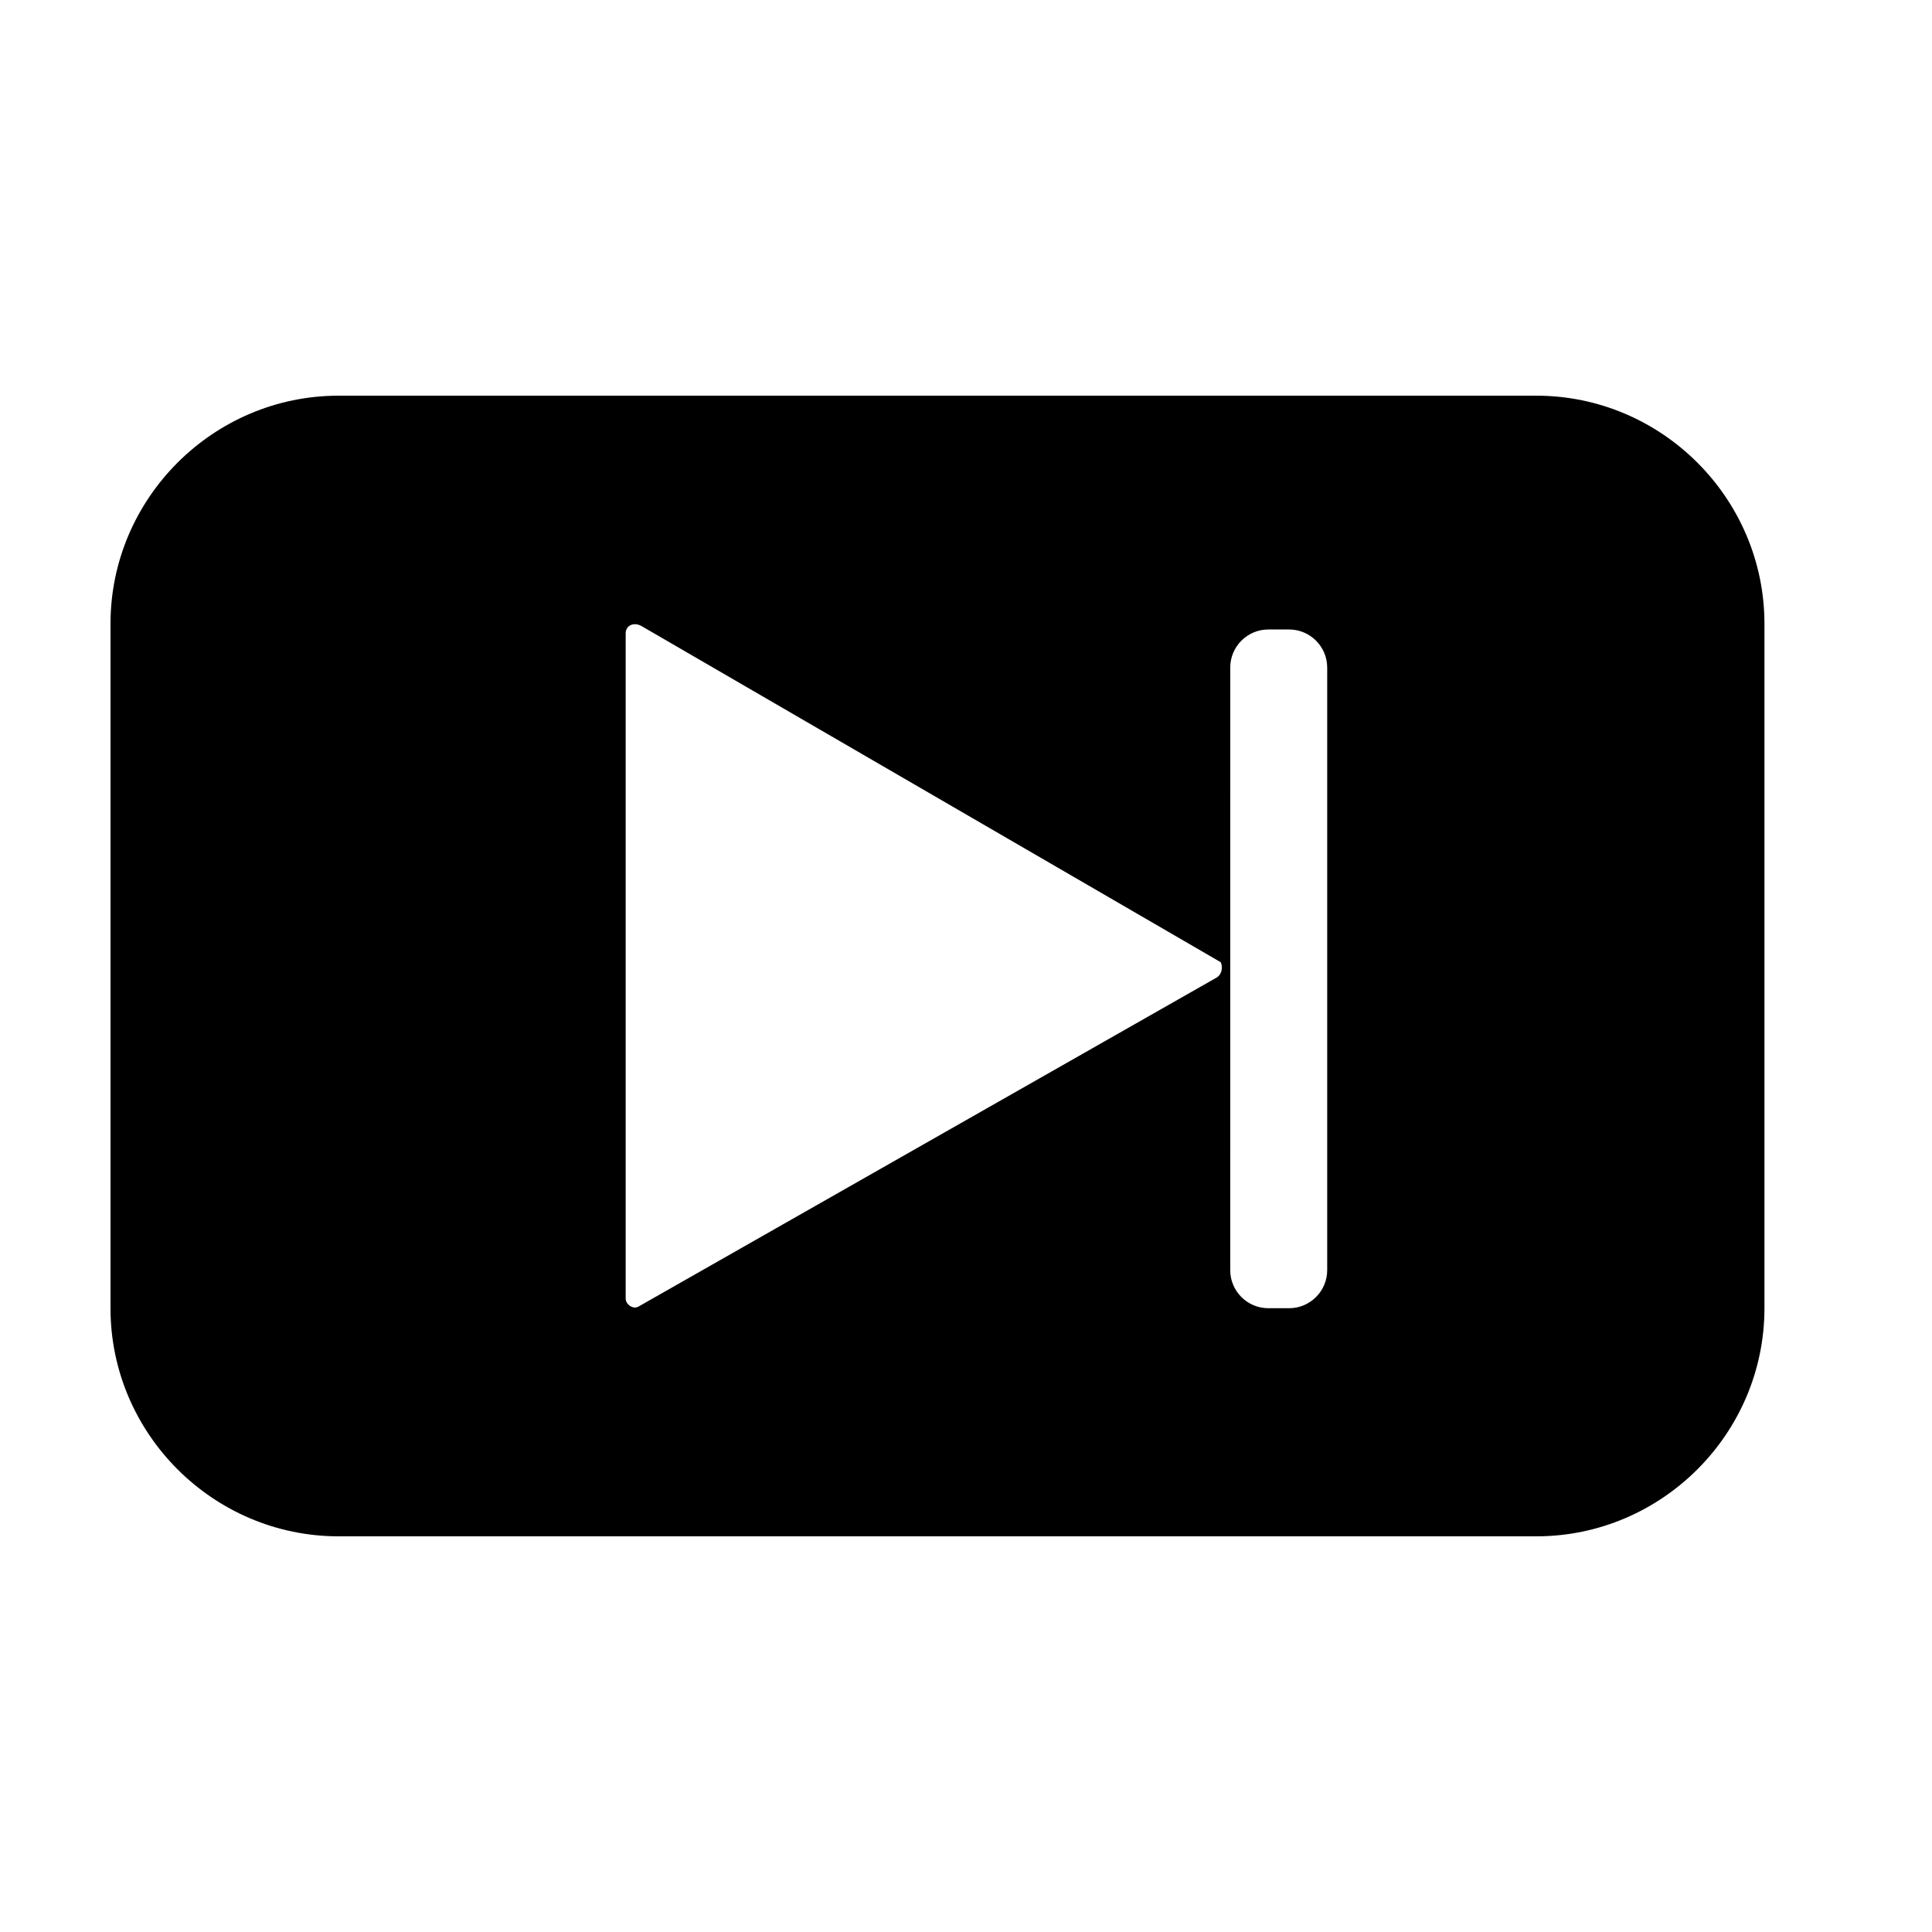
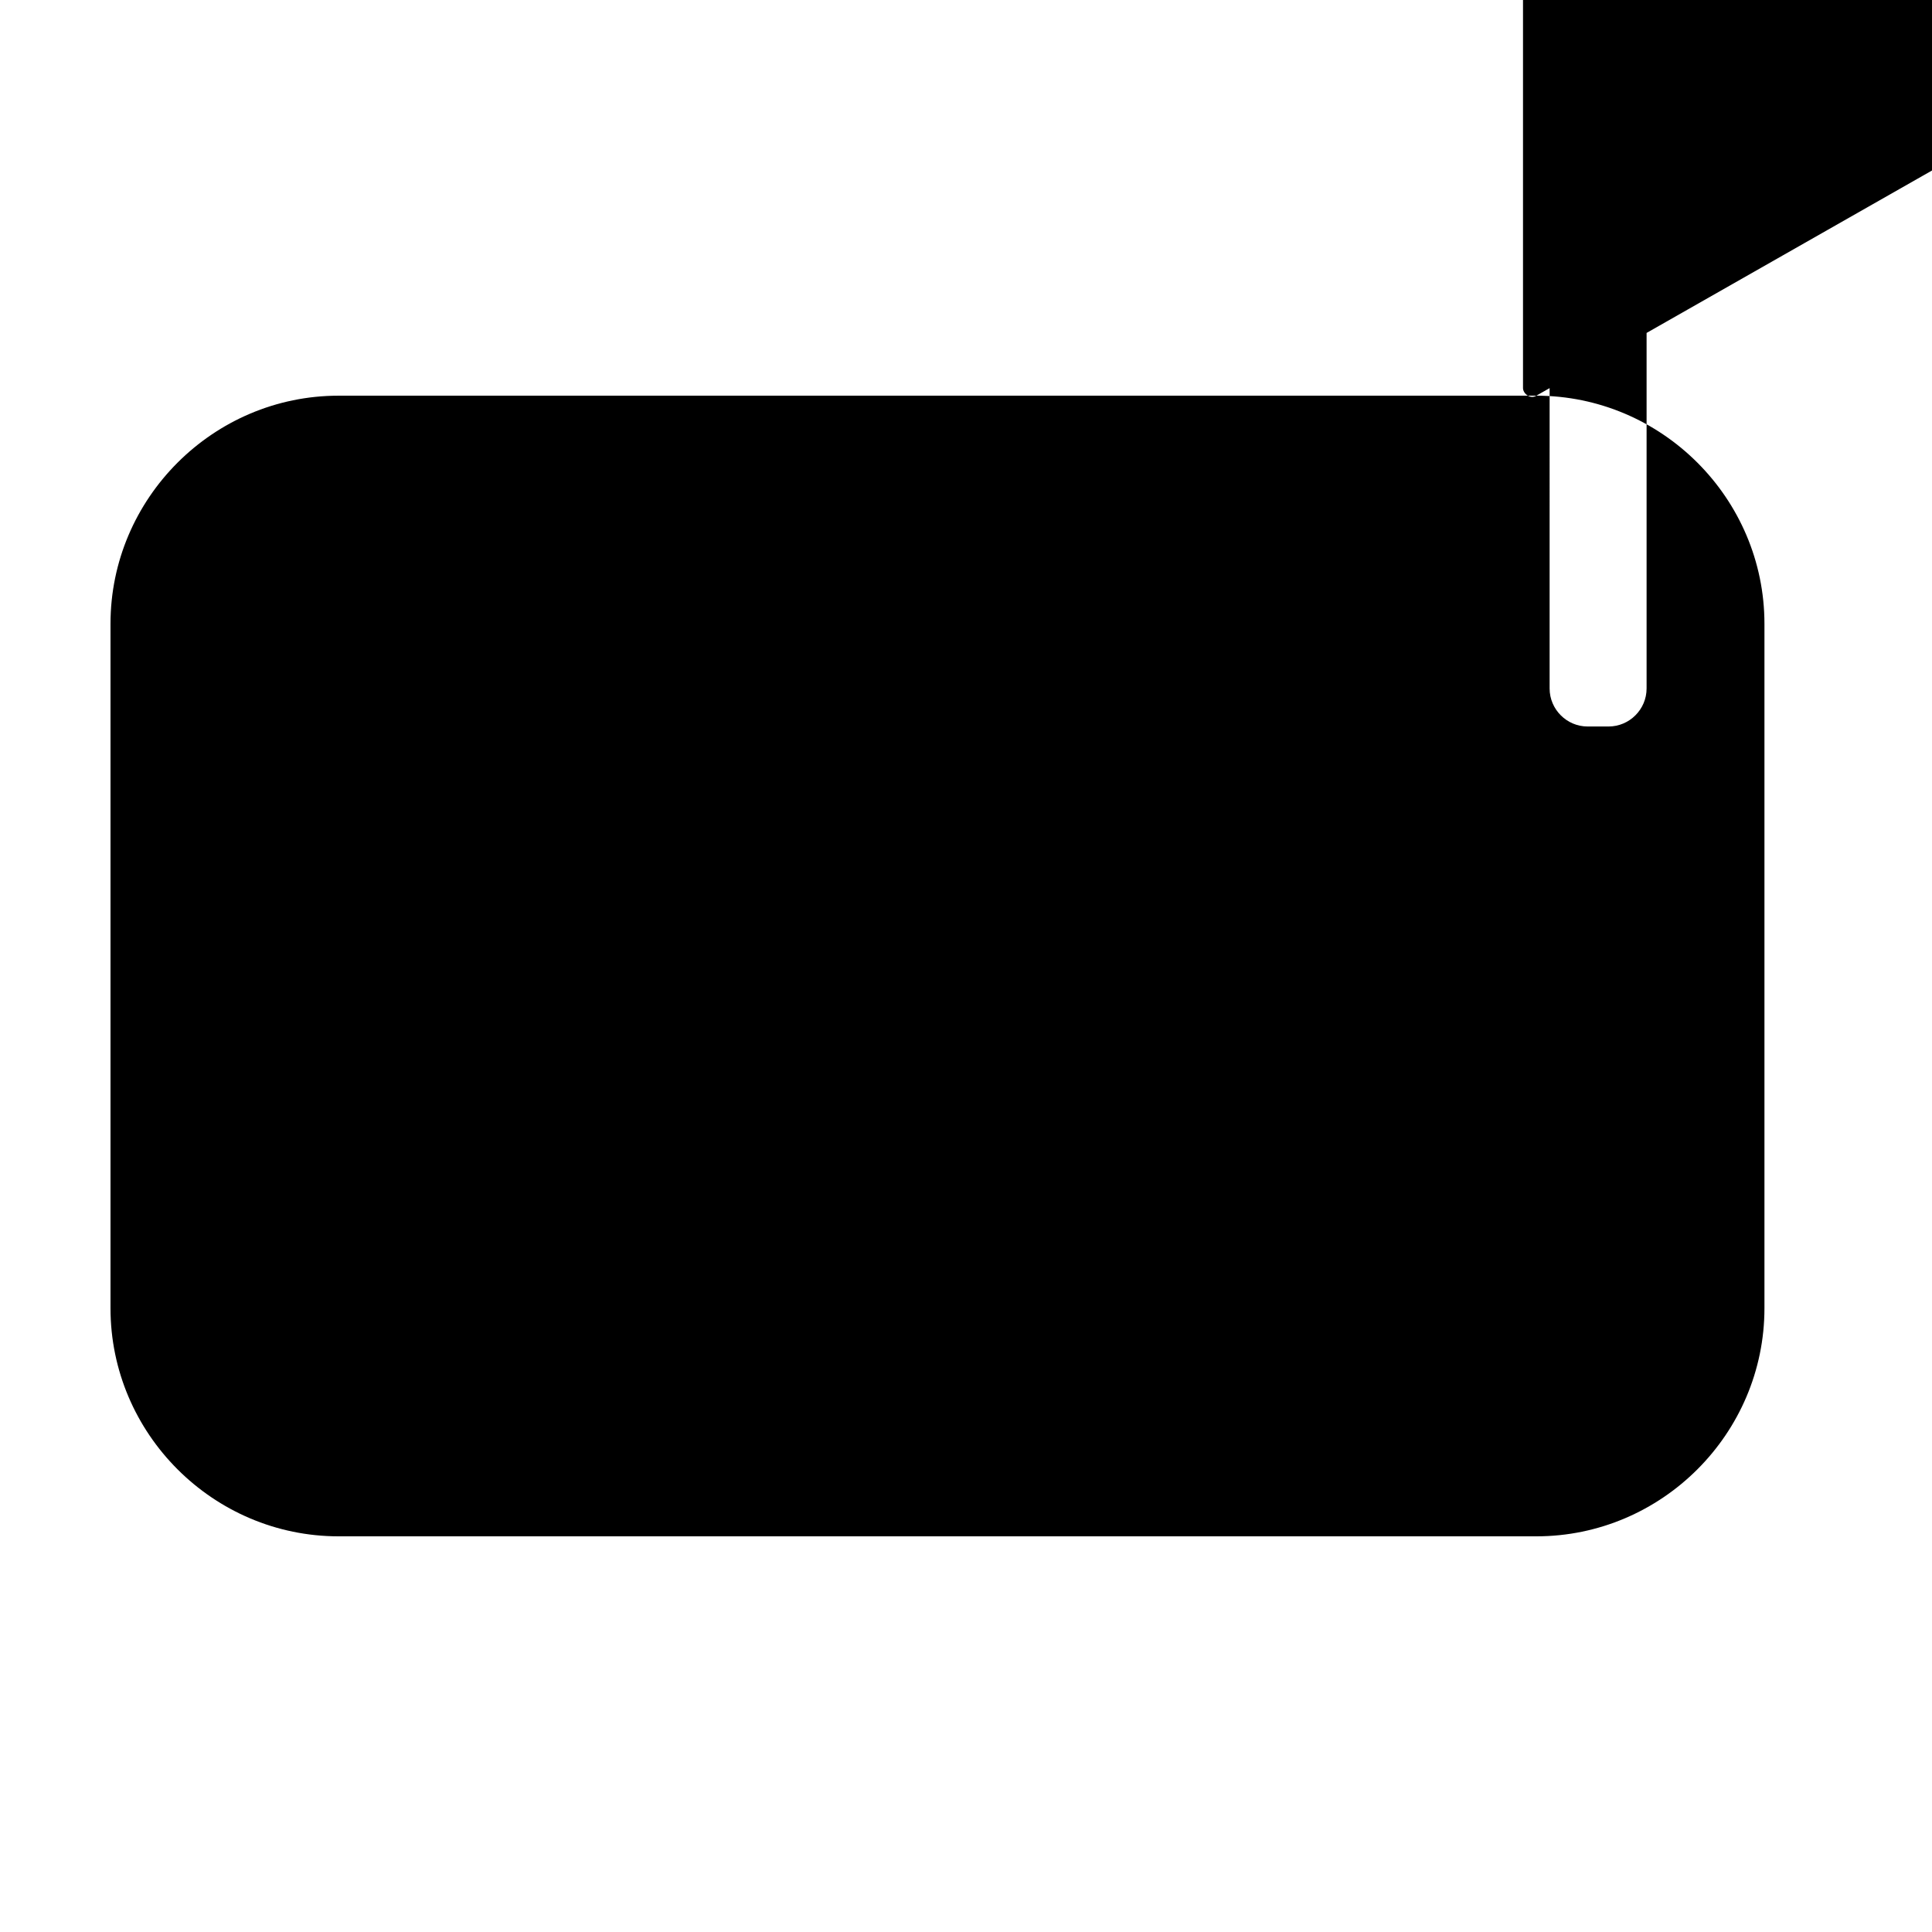
<svg xmlns="http://www.w3.org/2000/svg" fill="#000000" width="800px" height="800px" version="1.1" viewBox="144 144 512 512">
-   <path d="m551.14 248.86h-317.4c-33.25 0-60.457 27.207-60.457 60.457v181.37c0 33.25 27.207 60.457 60.457 60.457h317.4c33.25 0 60.457-27.207 60.457-60.457v-181.37c0-33.25-27.203-60.457-60.457-60.457zm-84.641 154.16-153.16 87.16c-1.512 1.008-3.527-0.504-3.527-2.016v-176.33c0-2.016 2.016-3.023 4.031-2.016l153.66 89.176c0.504 1.008 0.504 3.023-1.008 4.027zm29.223 77.59c0 5.543-4.535 10.078-10.078 10.078h-5.543c-5.543 0-10.078-4.535-10.078-10.078l0.004-159.71c0-5.543 4.535-10.078 10.078-10.078h5.539c5.543 0 10.078 4.535 10.078 10.078z" />
+   <path d="m551.14 248.86h-317.4c-33.25 0-60.457 27.207-60.457 60.457v181.37c0 33.25 27.207 60.457 60.457 60.457h317.4c33.25 0 60.457-27.207 60.457-60.457v-181.37c0-33.25-27.203-60.457-60.457-60.457zc-1.512 1.008-3.527-0.504-3.527-2.016v-176.33c0-2.016 2.016-3.023 4.031-2.016l153.66 89.176c0.504 1.008 0.504 3.023-1.008 4.027zm29.223 77.59c0 5.543-4.535 10.078-10.078 10.078h-5.543c-5.543 0-10.078-4.535-10.078-10.078l0.004-159.71c0-5.543 4.535-10.078 10.078-10.078h5.539c5.543 0 10.078 4.535 10.078 10.078z" />
</svg>